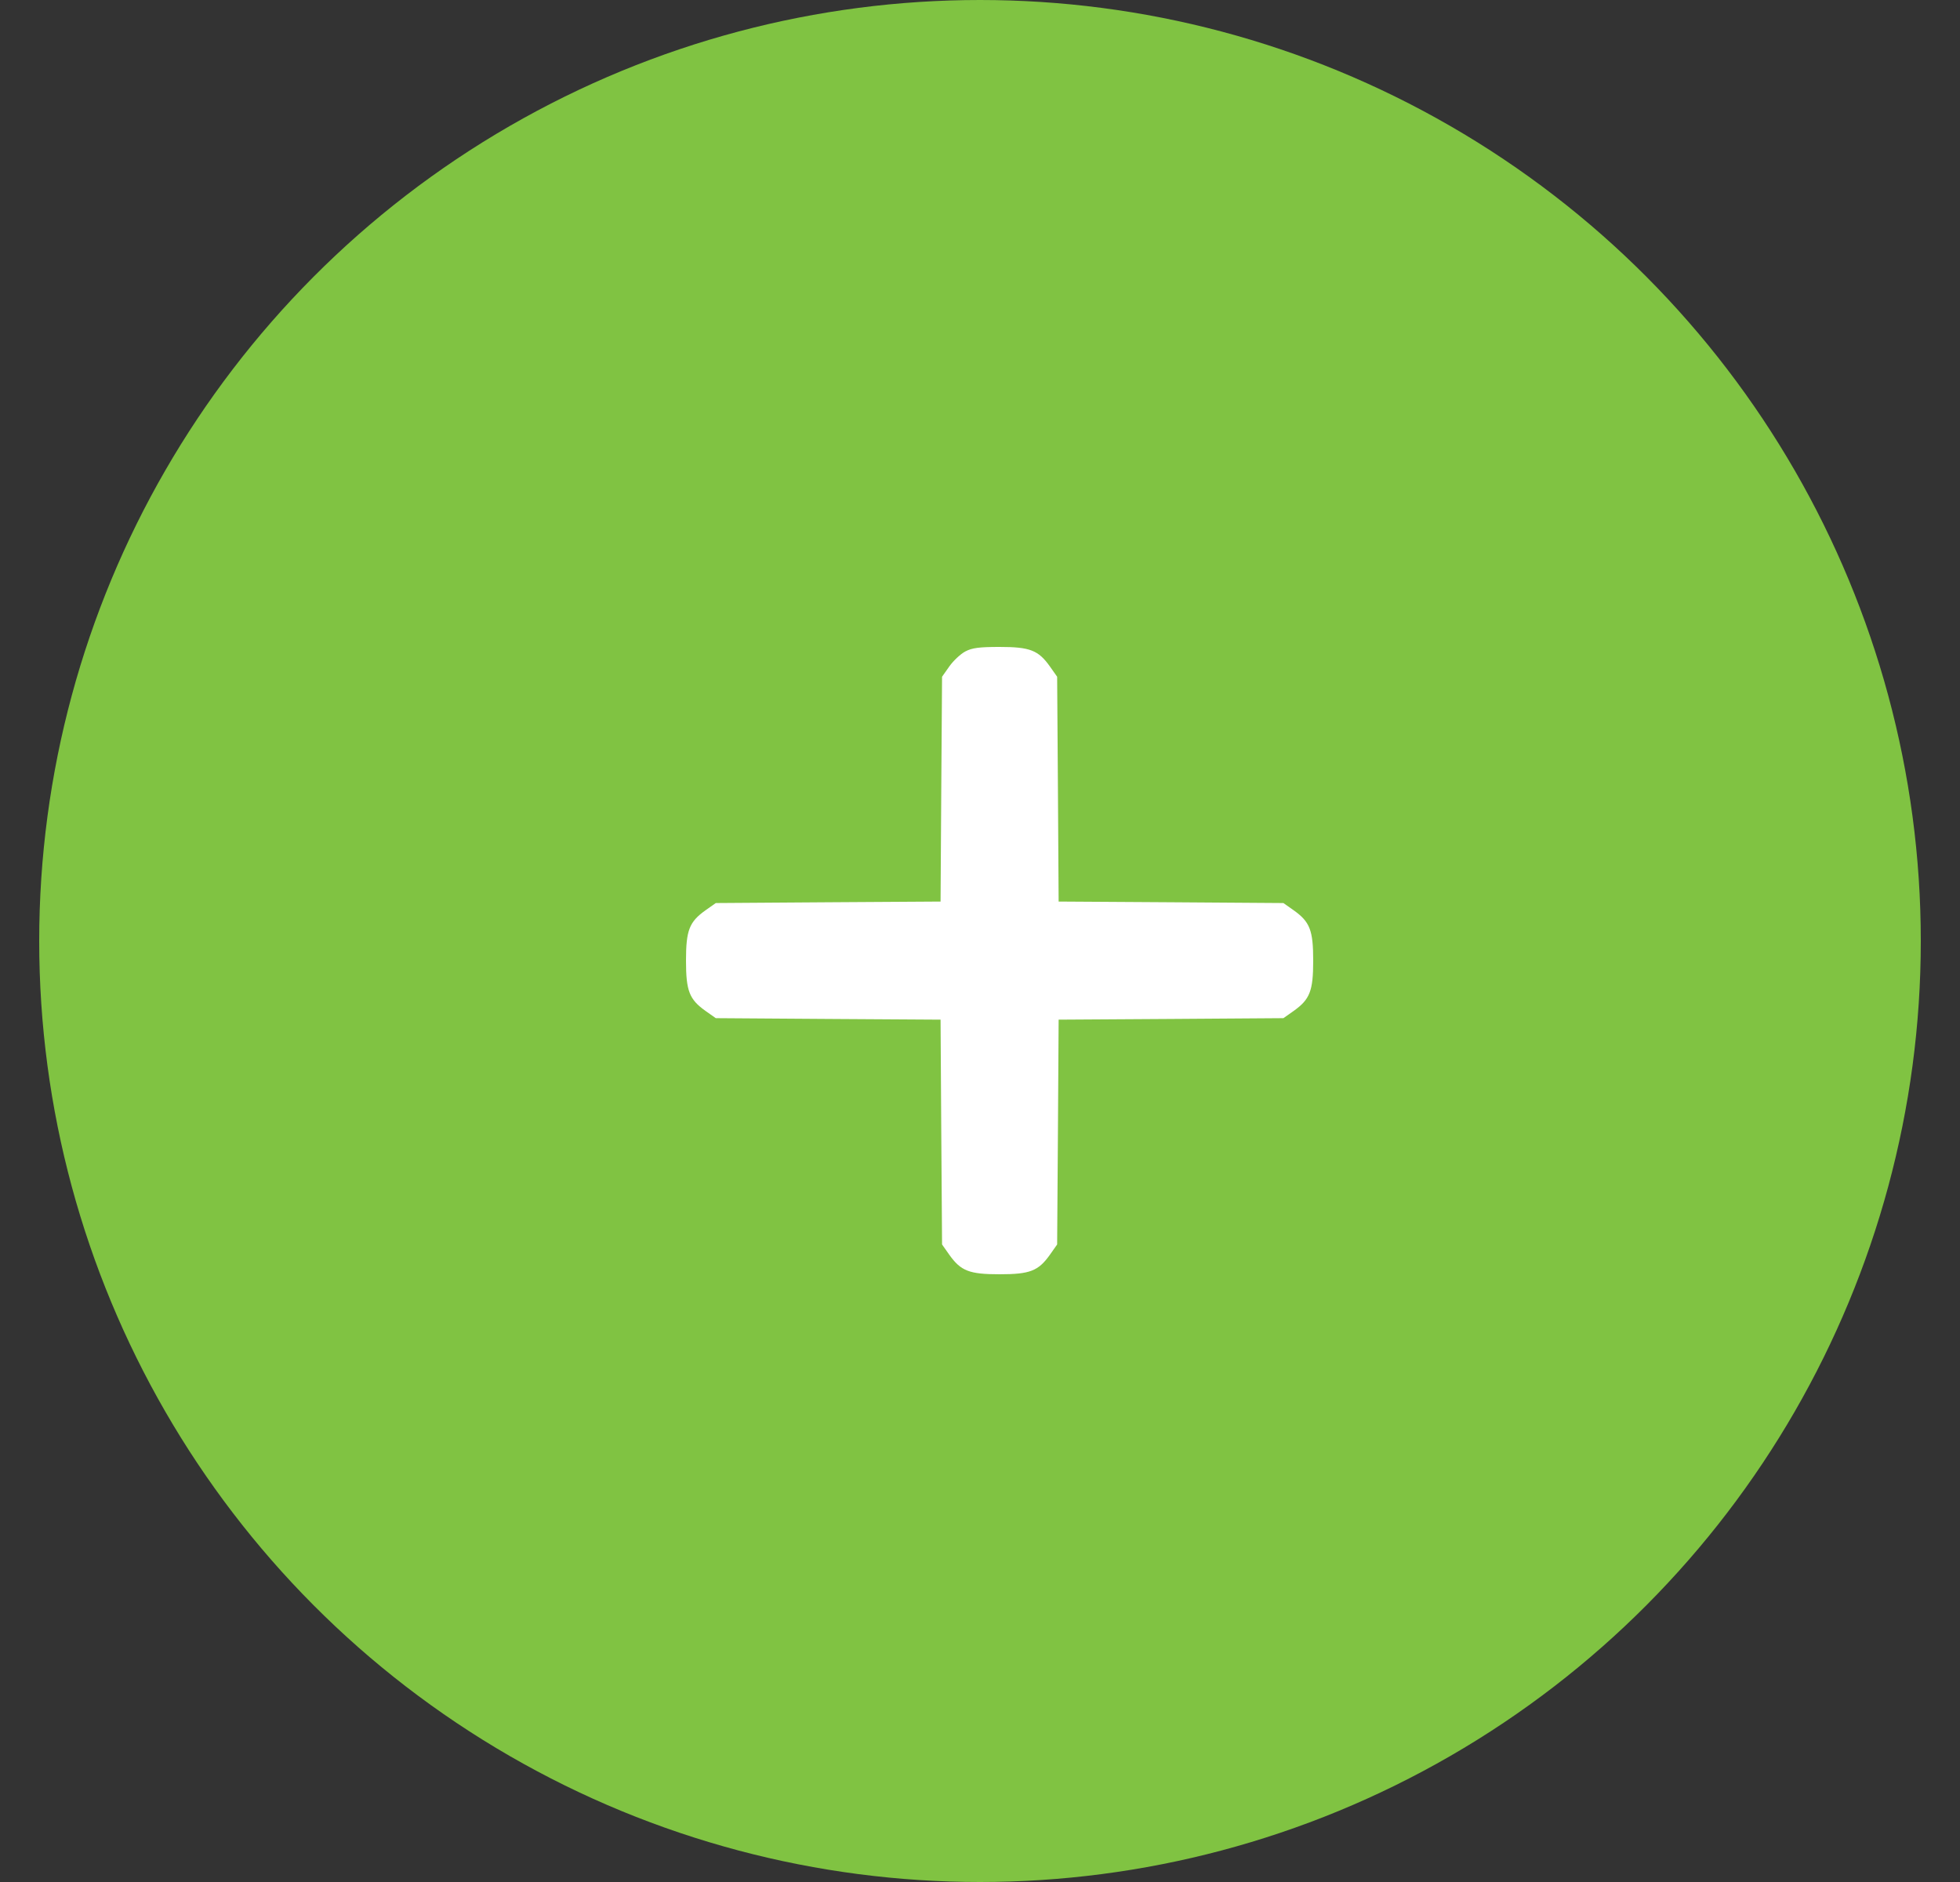
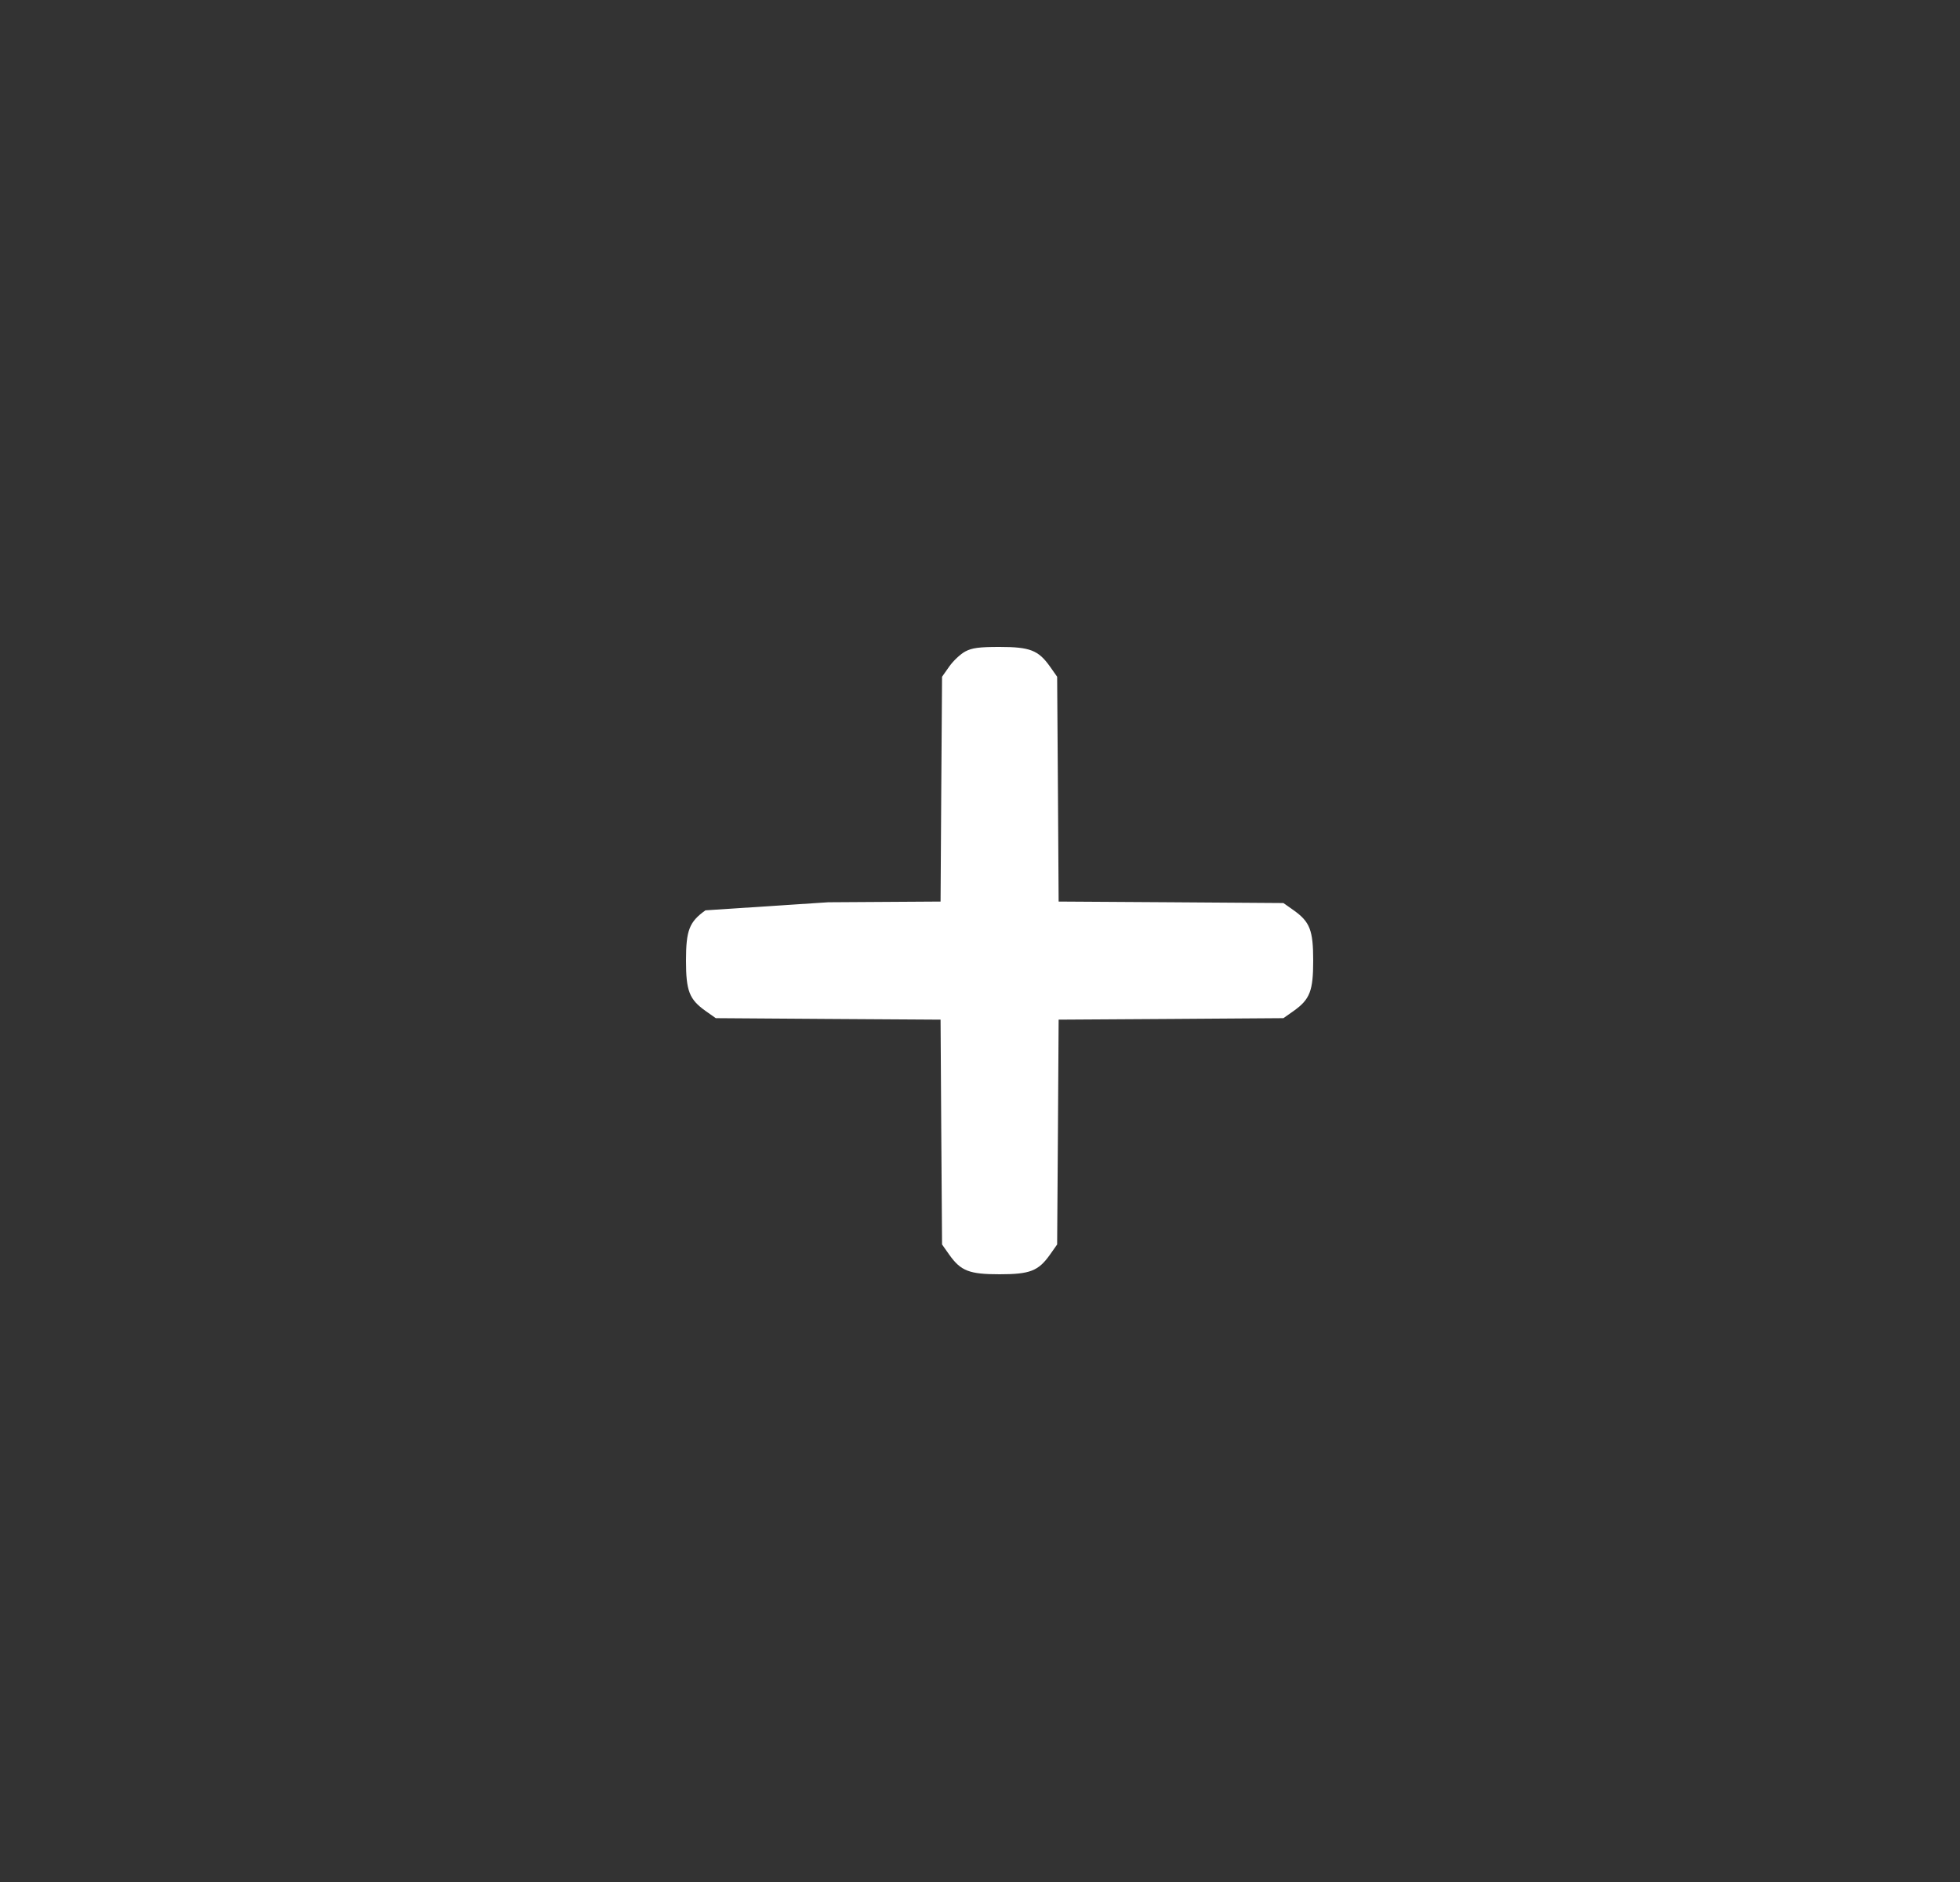
<svg xmlns="http://www.w3.org/2000/svg" width="25" height="24" viewBox="0 0 25 24" fill="none">
  <rect x="0" y="0" width="25" height="24" fill="#333333" stroke="none" />
-   <circle cx="12.5" cy="12" r="12" fill="#80C342" />
-   <path fill-rule="evenodd" clip-rule="evenodd" d="M12.312 8.308C12.252 8.34 12.161 8.425 12.109 8.498L12.016 8.63L12.006 10.064L11.997 11.497L10.564 11.506L9.13 11.516L8.998 11.609C8.792 11.756 8.75 11.863 8.75 12.25C8.75 12.637 8.792 12.744 8.998 12.891L9.13 12.984L10.564 12.994L11.997 13.003L12.006 14.436L12.016 15.87L12.109 16.002C12.256 16.208 12.363 16.25 12.75 16.25C13.137 16.25 13.244 16.208 13.391 16.002L13.484 15.87L13.494 14.436L13.503 13.003L14.936 12.994L16.37 12.984L16.502 12.891C16.708 12.744 16.75 12.637 16.75 12.25C16.75 11.863 16.708 11.756 16.502 11.609L16.37 11.516L14.936 11.506L13.503 11.497L13.494 10.064L13.484 8.63L13.391 8.498C13.244 8.292 13.137 8.25 12.75 8.25C12.49 8.25 12.398 8.262 12.312 8.308Z" fill="white" />
+   <path fill-rule="evenodd" clip-rule="evenodd" d="M12.312 8.308C12.252 8.34 12.161 8.425 12.109 8.498L12.016 8.63L12.006 10.064L11.997 11.497L10.564 11.506L8.998 11.609C8.792 11.756 8.75 11.863 8.75 12.25C8.75 12.637 8.792 12.744 8.998 12.891L9.13 12.984L10.564 12.994L11.997 13.003L12.006 14.436L12.016 15.87L12.109 16.002C12.256 16.208 12.363 16.25 12.75 16.25C13.137 16.25 13.244 16.208 13.391 16.002L13.484 15.87L13.494 14.436L13.503 13.003L14.936 12.994L16.37 12.984L16.502 12.891C16.708 12.744 16.75 12.637 16.75 12.25C16.75 11.863 16.708 11.756 16.502 11.609L16.37 11.516L14.936 11.506L13.503 11.497L13.494 10.064L13.484 8.63L13.391 8.498C13.244 8.292 13.137 8.25 12.75 8.25C12.49 8.25 12.398 8.262 12.312 8.308Z" fill="white" />
</svg>